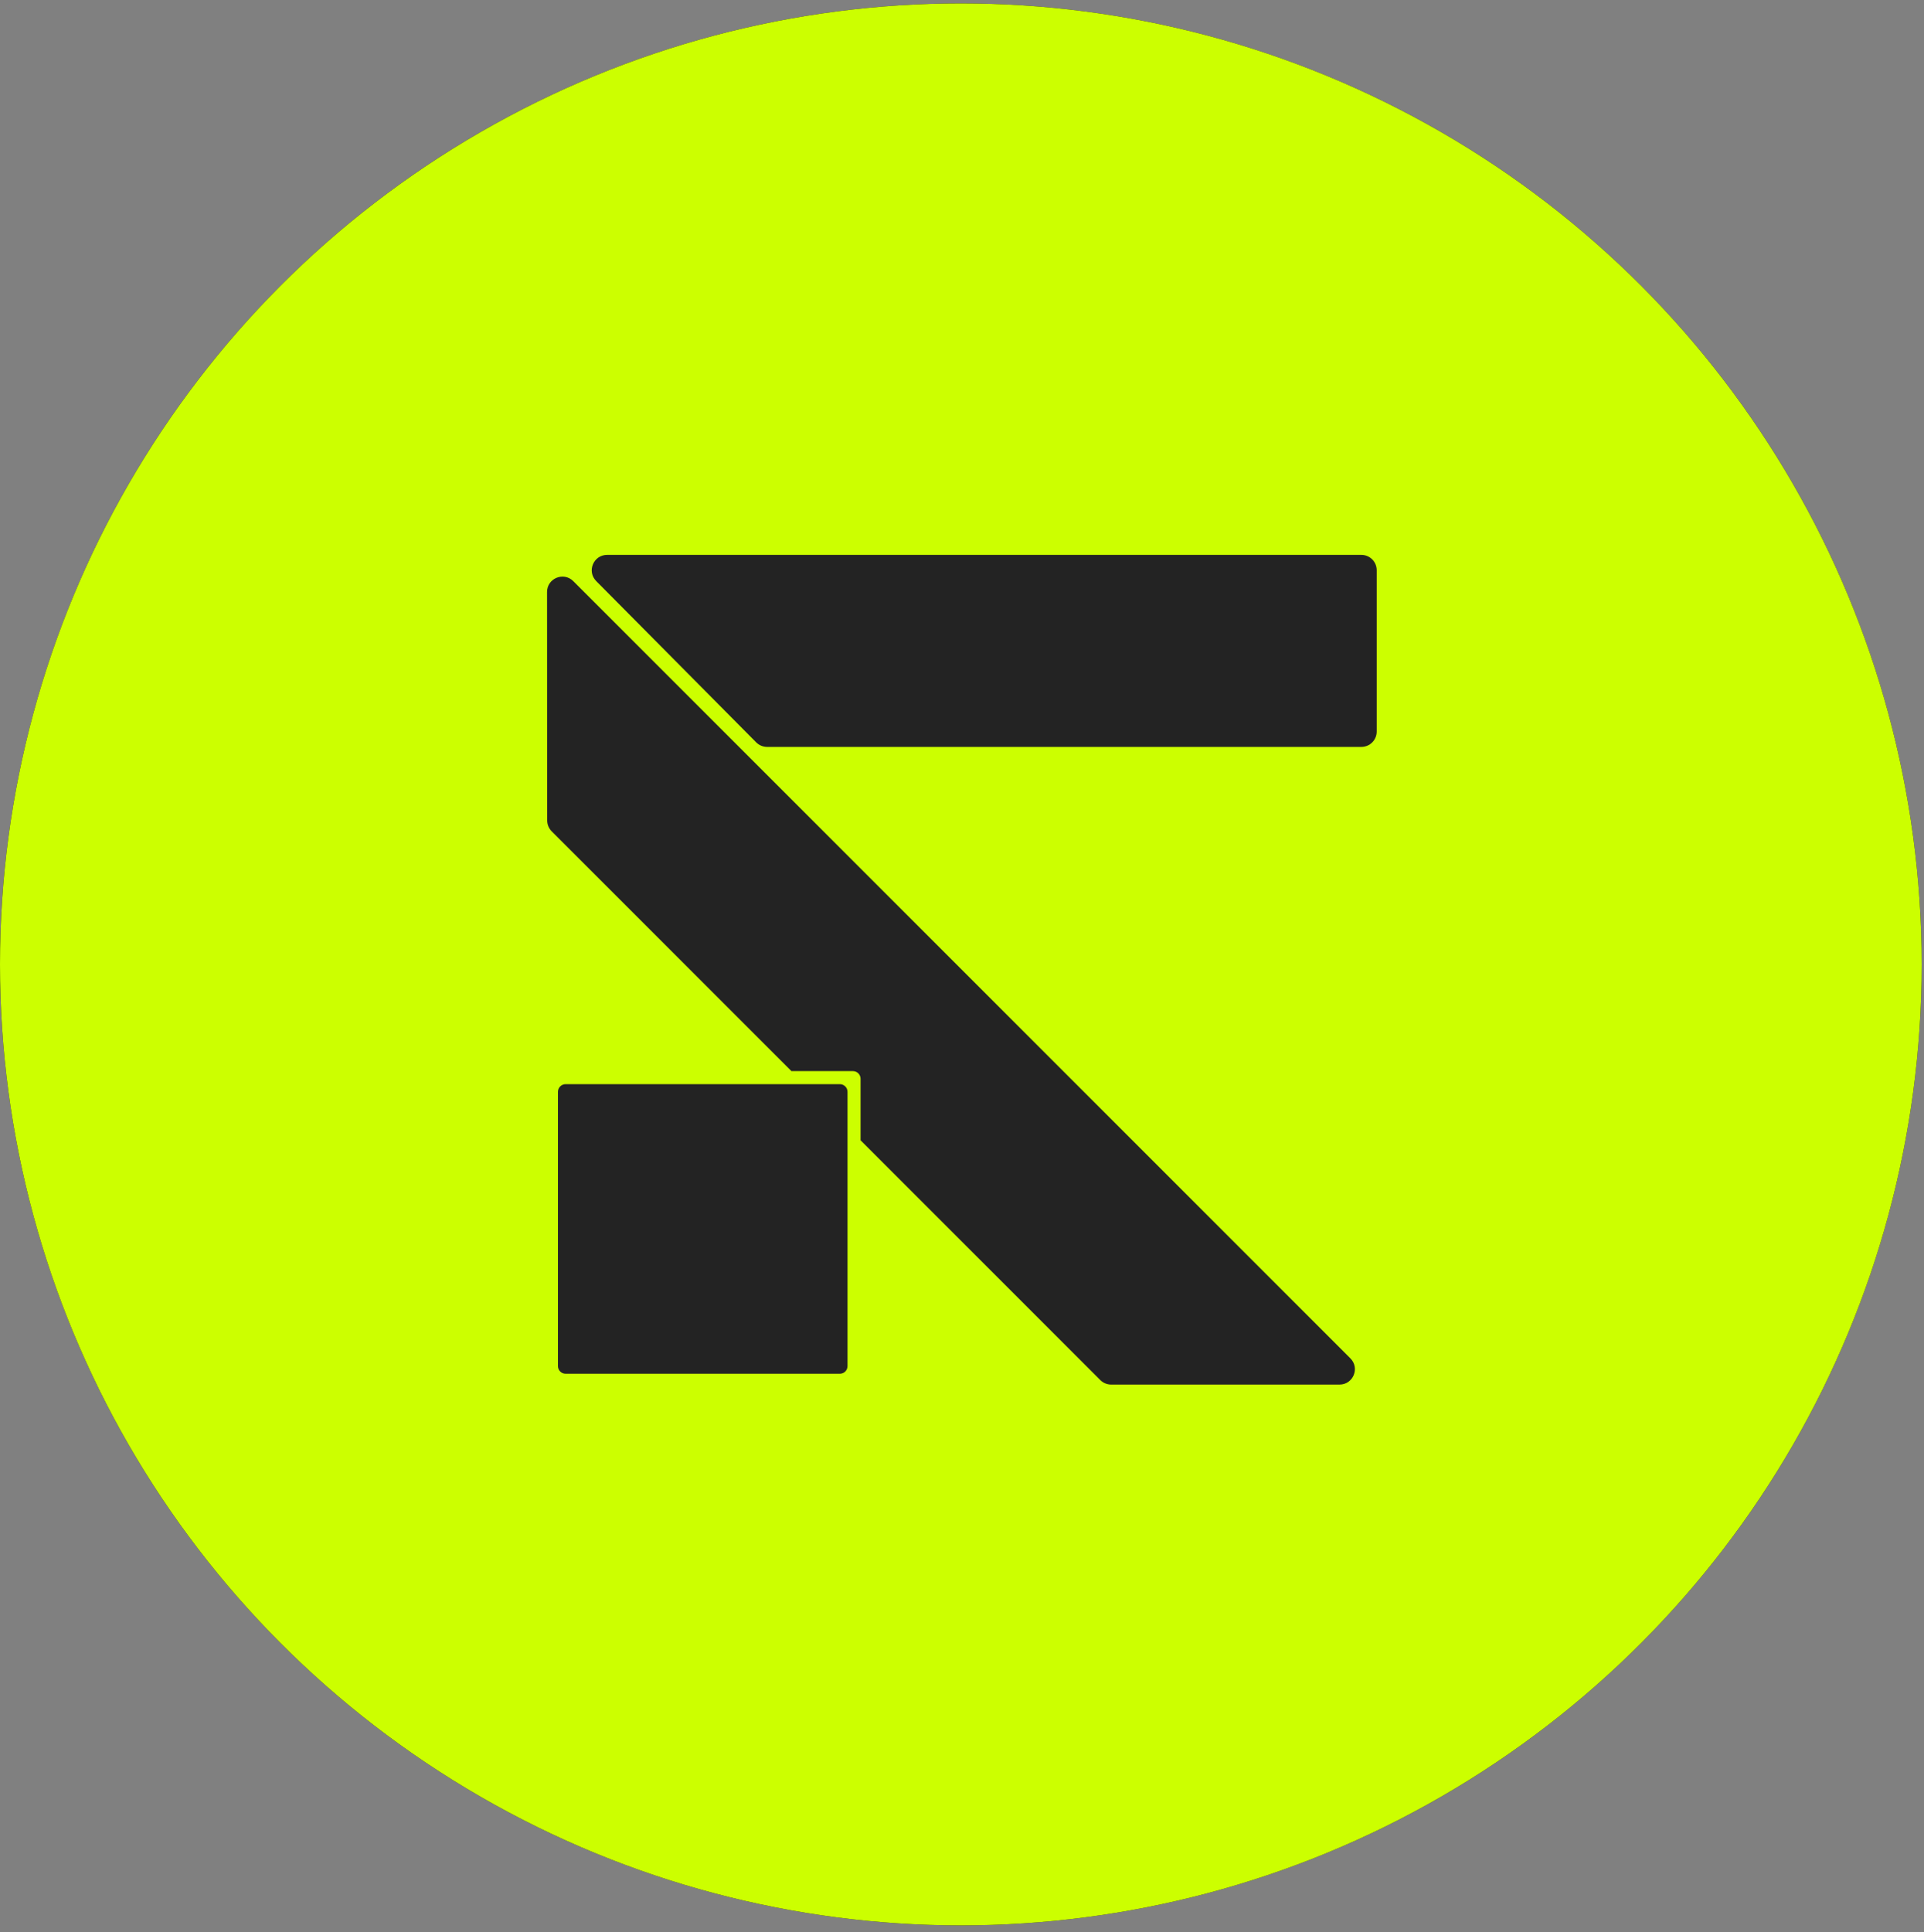
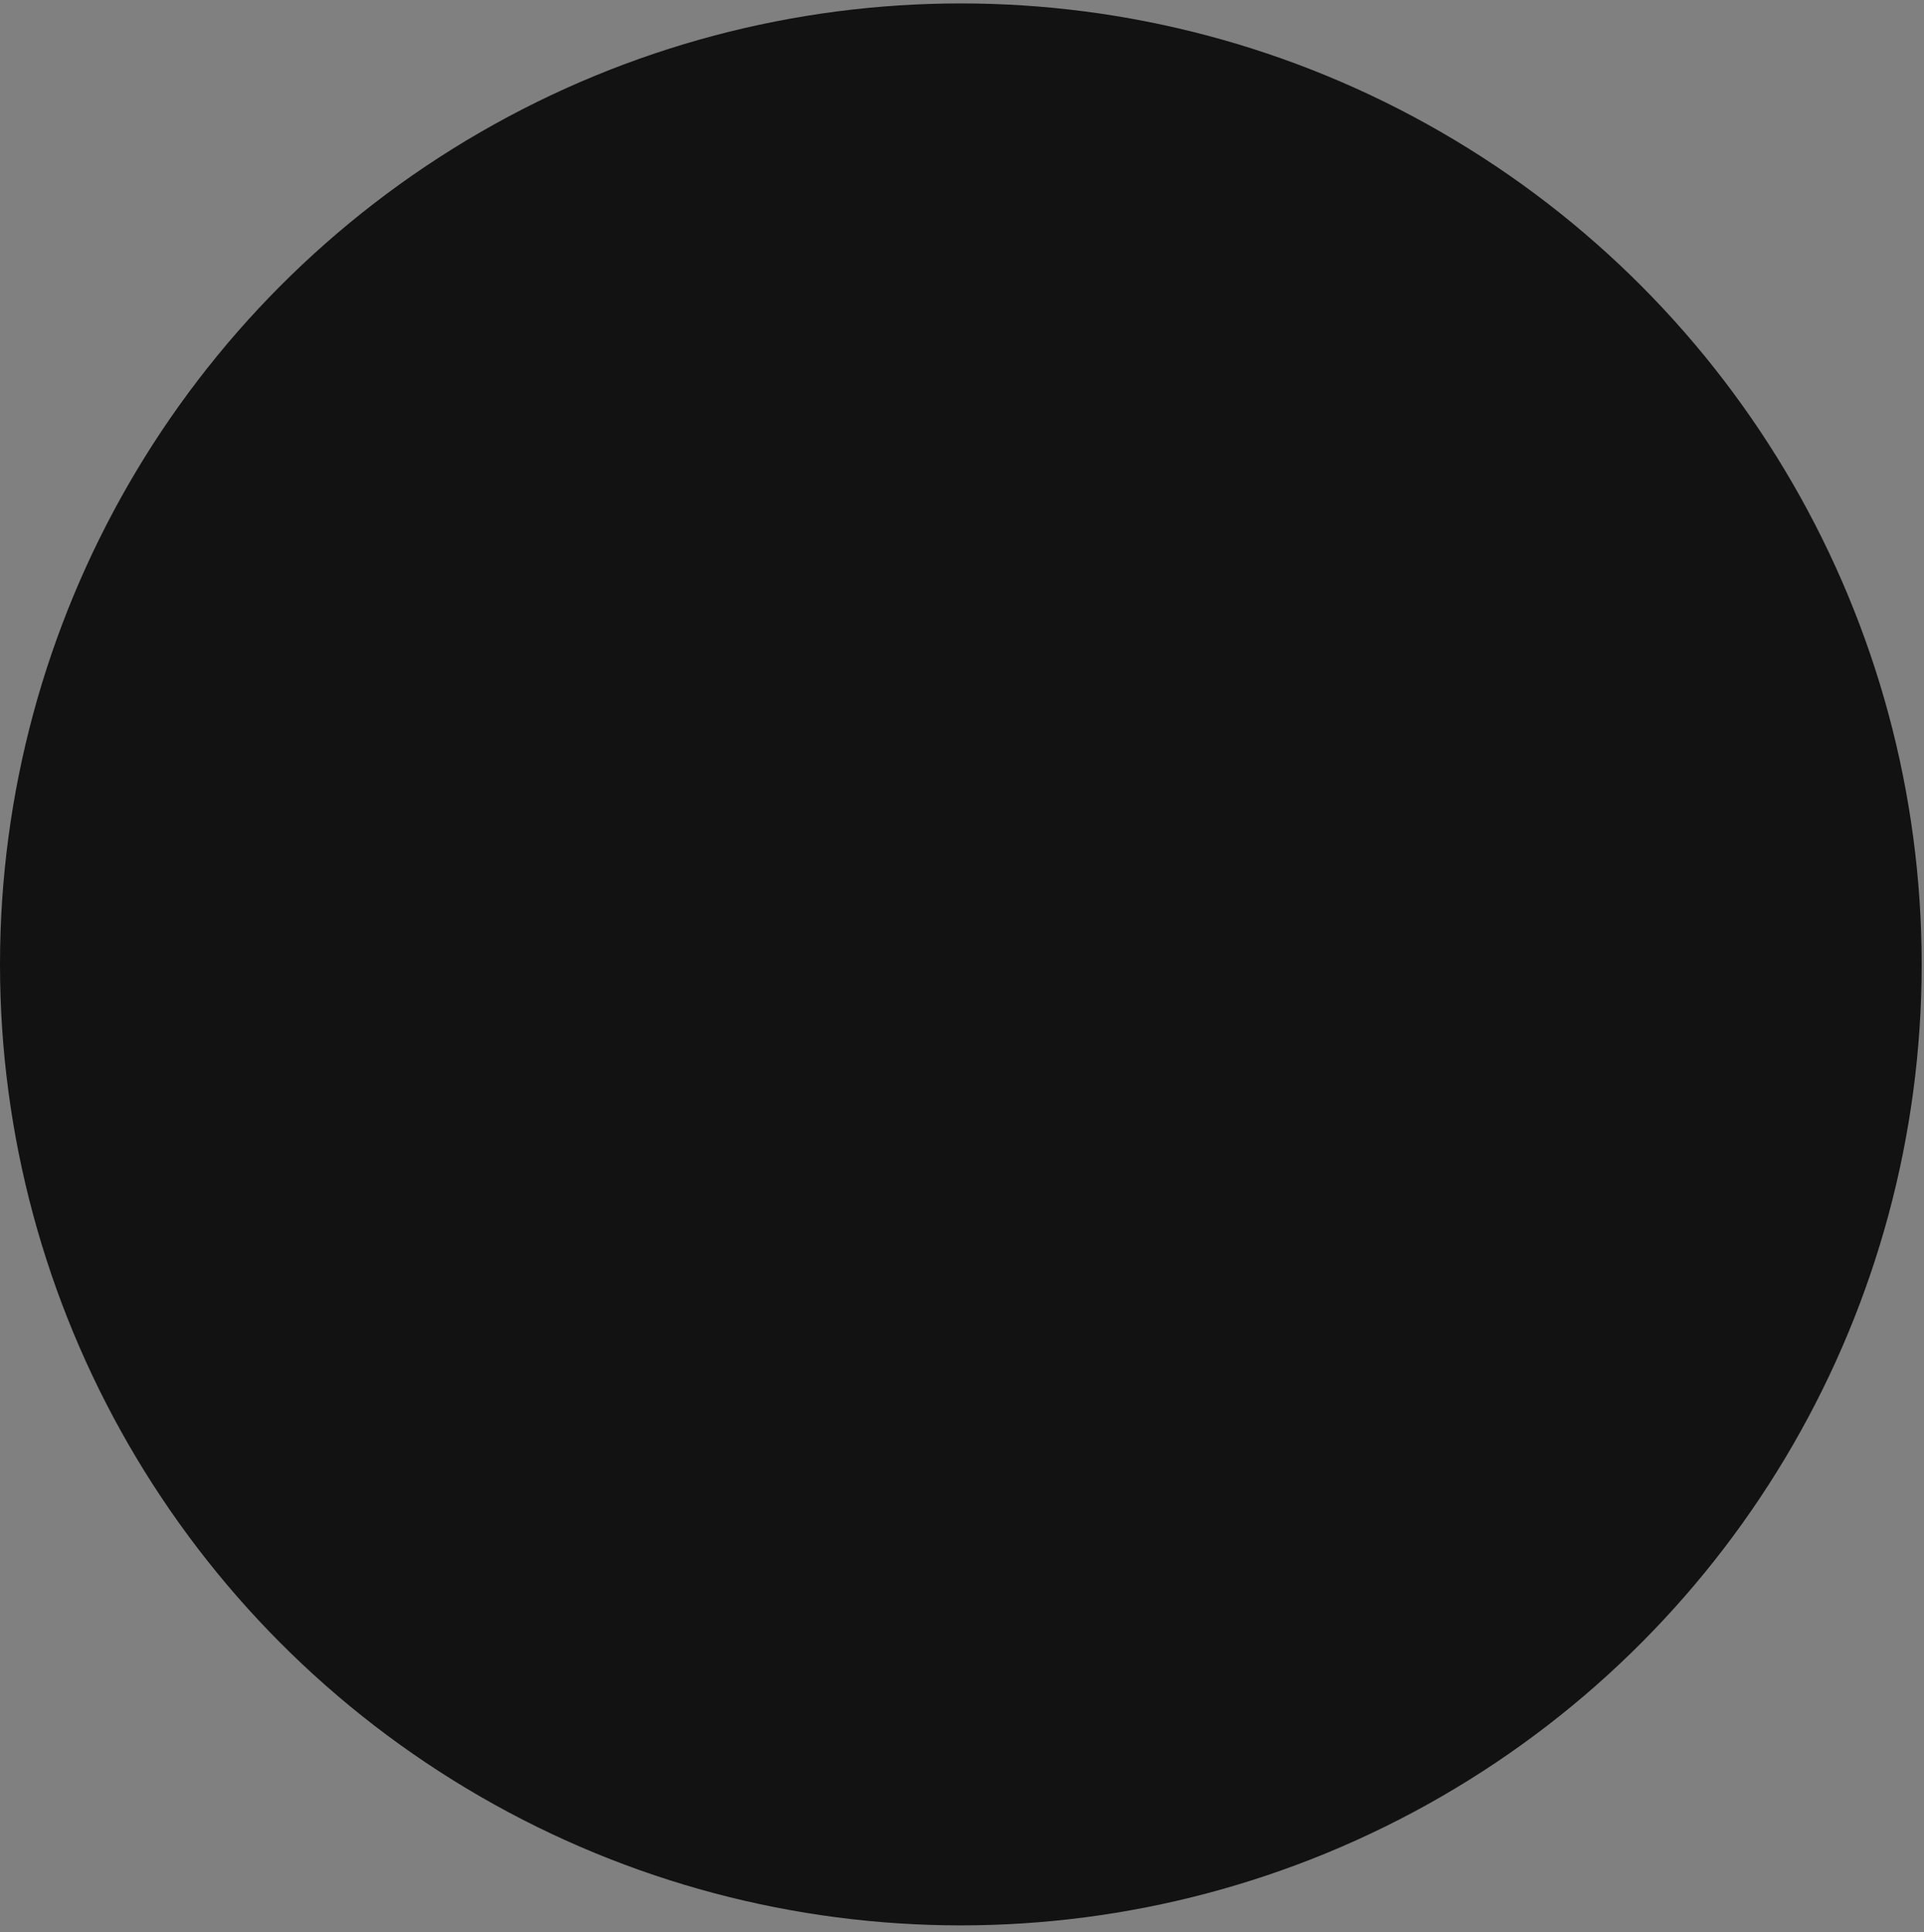
<svg xmlns="http://www.w3.org/2000/svg" width="497" height="499" viewBox="0 0 497 499" fill="none">
  <rect x="0" y="0" width="497" height="499" fill="#808080" stroke="none" />
  <ellipse cx="248.199" cy="249.082" rx="248.199" ry="248.199" fill="#121212" />
-   <ellipse cx="248.199" cy="249.082" rx="248.199" ry="248.199" fill="#CCFF00" />
-   <path d="M351.656 143.312H156.828C153.301 143.312 151.527 147.571 154.011 150.075L195.342 191.739C196.087 192.49 197.101 192.913 198.159 192.913H351.656C353.848 192.913 355.624 191.136 355.624 188.945V147.281C355.624 145.089 353.848 143.312 351.656 143.312Z" fill="#232323" />
-   <path d="M348.823 350.829C351.323 353.329 349.552 357.603 346.017 357.603H287.034C285.982 357.603 284.972 357.185 284.228 356.44L222.299 294.504V278.622C222.299 277.527 221.41 276.638 220.315 276.638H204.435L142.512 214.708C141.768 213.964 141.35 212.956 141.35 211.905L141.313 152.901C141.31 149.364 145.586 147.592 148.086 150.092L348.823 350.829Z" fill="#232323" />
-   <path d="M144.128 281.995C144.128 280.9 145.017 280.011 146.112 280.011H216.942C218.037 280.011 218.926 280.9 218.926 281.995V352.825C218.926 353.92 218.037 354.809 216.942 354.809H146.112C145.017 354.809 144.128 353.92 144.128 352.825V281.995Z" fill="#232323" />
</svg>